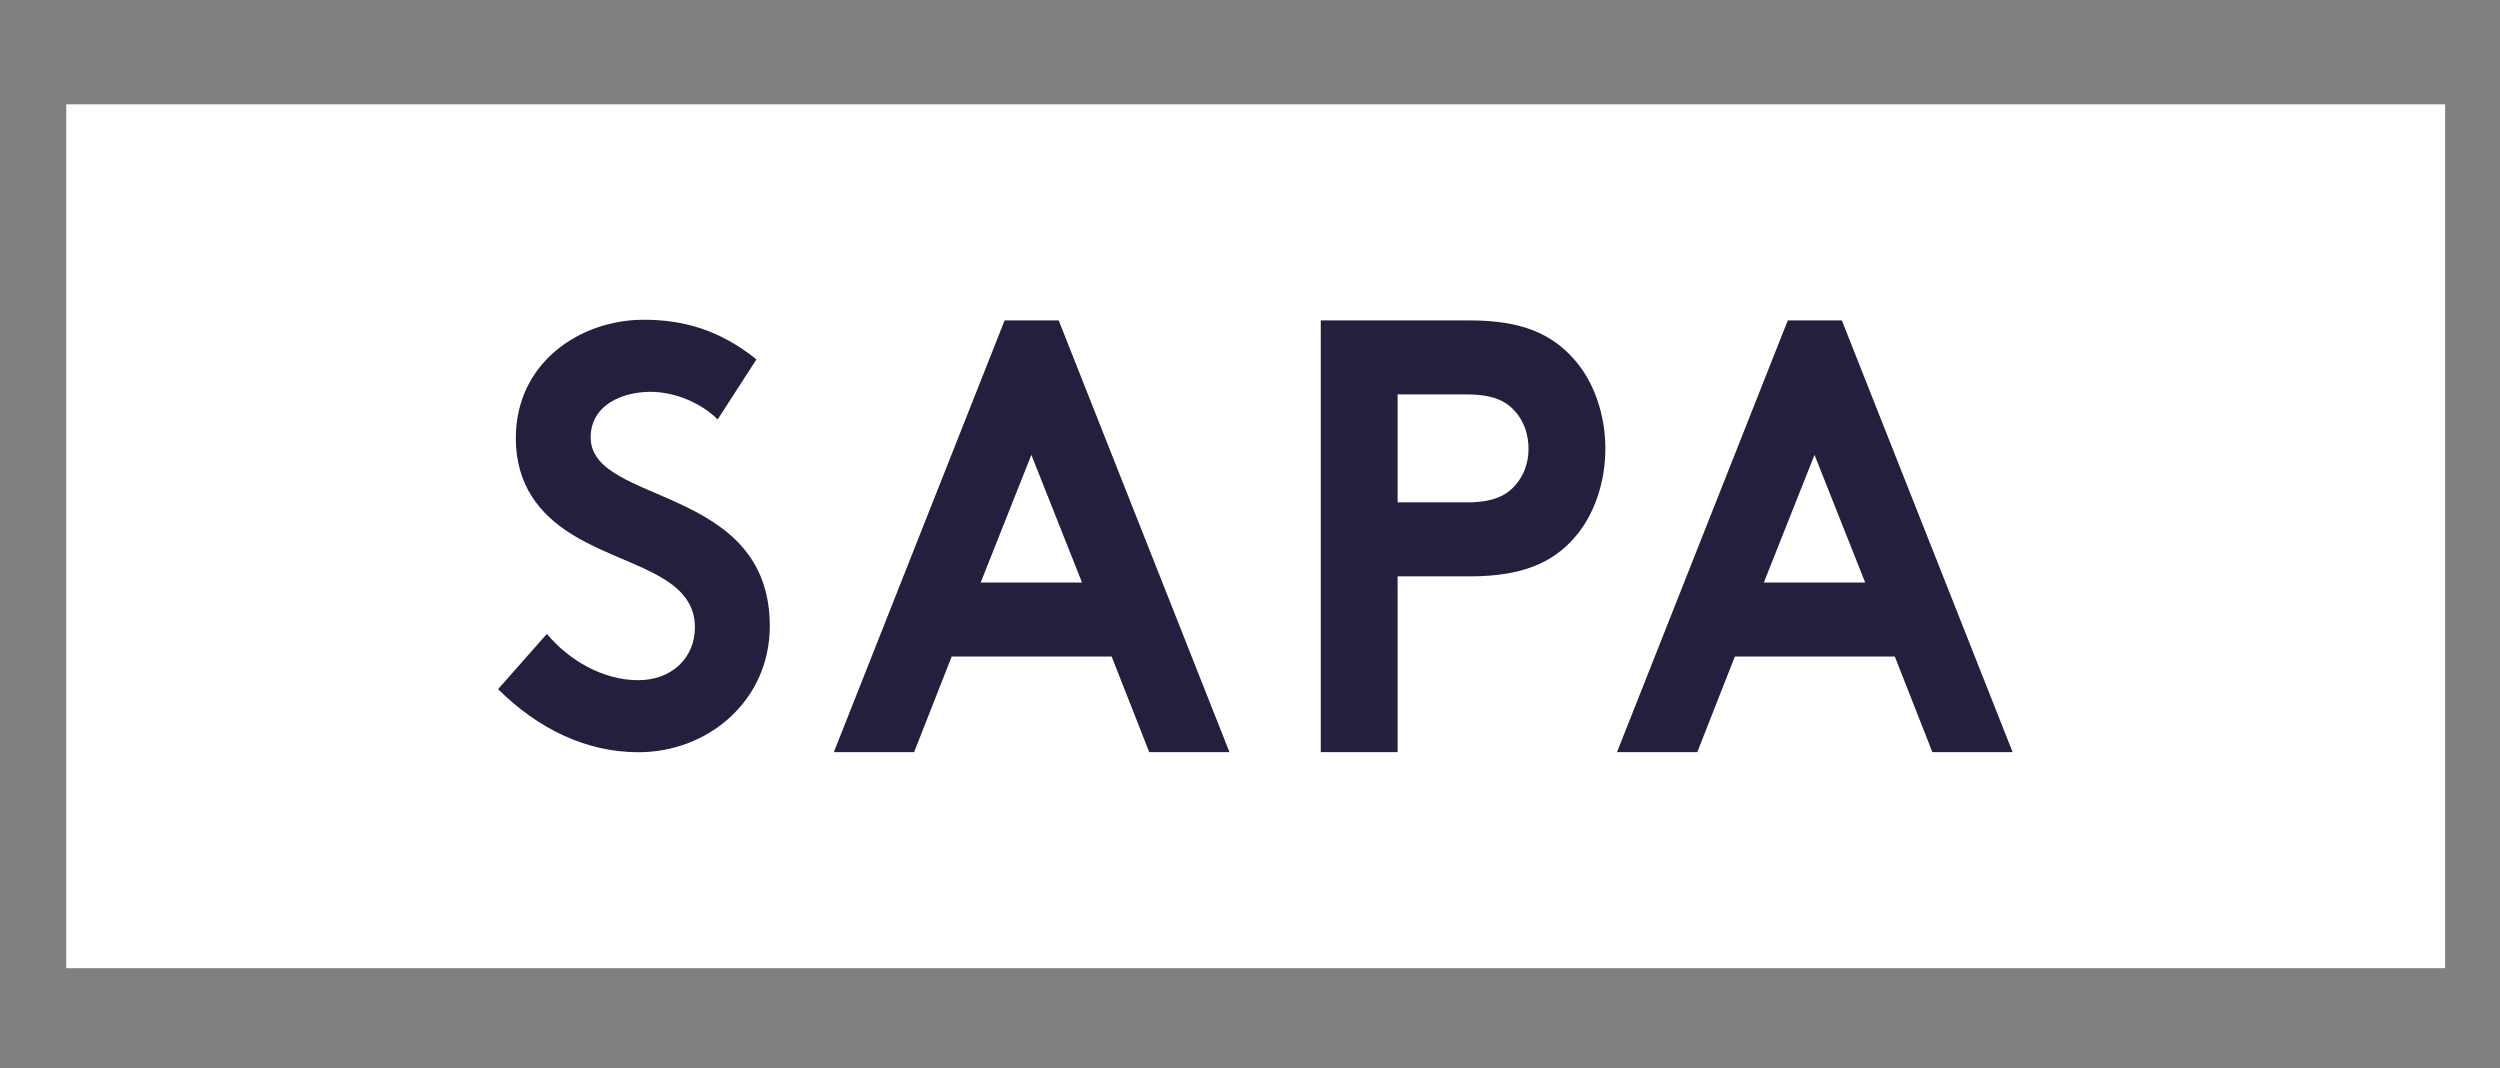
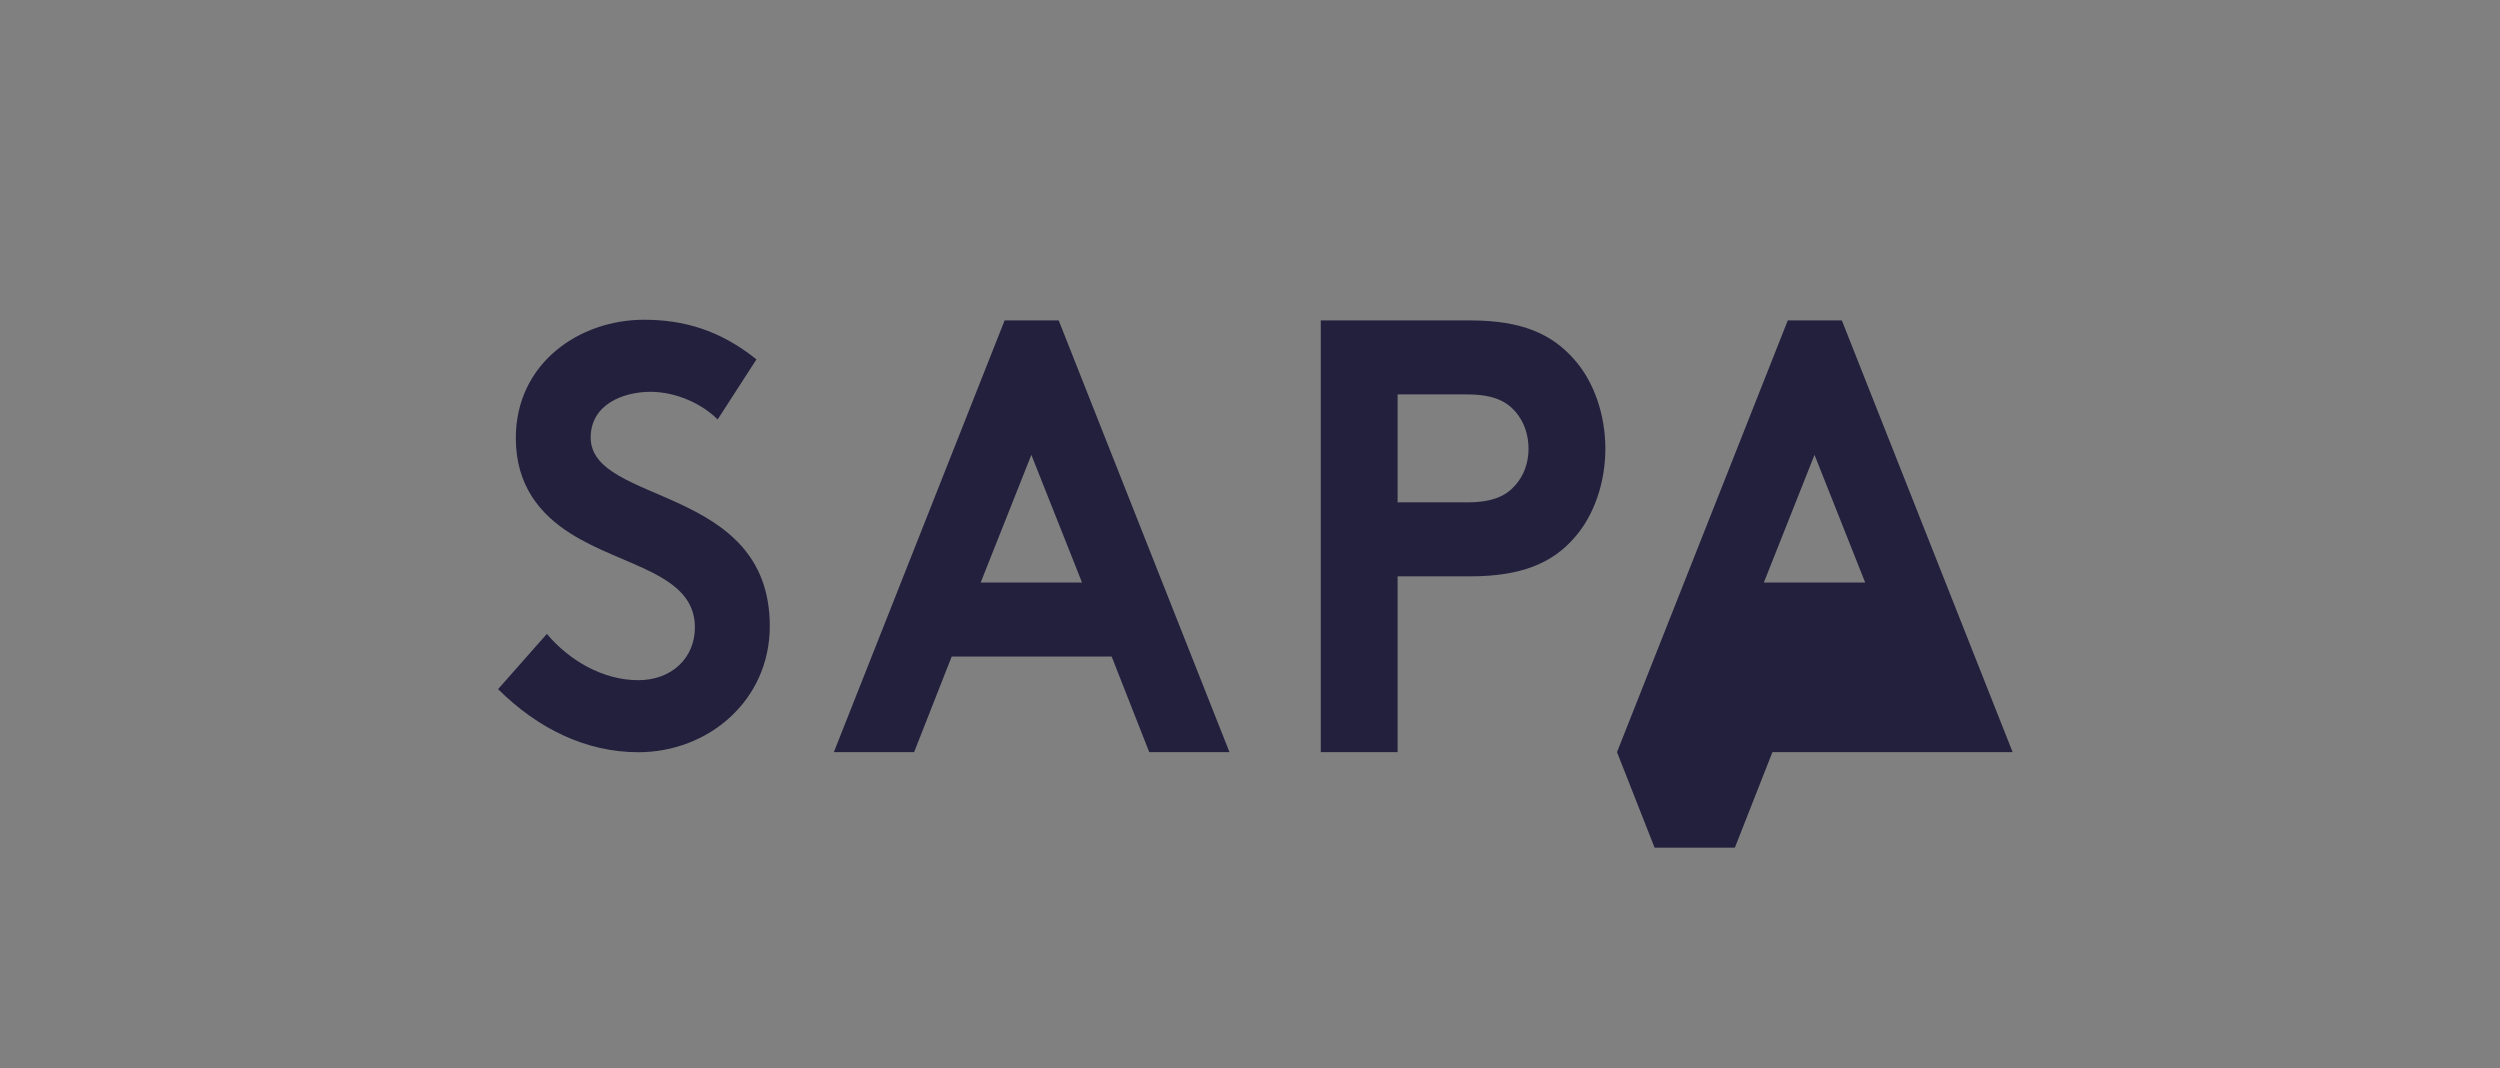
<svg xmlns="http://www.w3.org/2000/svg" id="Capa_1" data-name="Capa 1" viewBox="0 0 1196.92 511.52">
  <rect x="0" y="0" width="1196.92" height="511.52" fill="#808080" stroke="none" />
  <defs>
    <style> .cls-1 { fill: #23203e; } .cls-1, .cls-2 { stroke-width: 0px; } .cls-2 { fill: #fff; } </style>
  </defs>
-   <rect class="cls-2" x="31.72" y="49.95" width="1138.92" height="413.59" />
  <g>
    <path class="cls-1" d="M261.83,303.5c10.62,12.66,26.81,22.15,43.8,22.15,15.93,0,27.07-10.64,27.07-25.31,0-25.88-34.51-29.05-59.46-44.87-14.6-9.2-26.28-23.01-26.28-45.73,0-35.95,30.53-56.66,61.32-56.66,18.85,0,36.37,4.89,53.89,18.98l-18.58,28.76c-7.44-7.48-19.91-13.23-32.12-13.23-13.54,0-28.67,6.32-28.67,21.85,0,32.5,85.75,22.44,85.75,90.31,0,35.66-29.47,60.39-62.92,60.39-24.96,0-48.05-11.22-67.16-30.2l23.36-26.46Z" />
    <path class="cls-1" d="M399.22,360.09l81.76-206.68h25.89l81.76,206.68h-38.42l-17.99-45.76h-76.58l-17.99,45.76h-38.42ZM469.53,278.9h48.51l-24.26-61.12-24.26,61.12Z" />
    <path class="cls-1" d="M669.13,275.94v84.15h-36.79v-206.68h71.67c24.53,0,38.97,6.5,49.6,18.6,9.54,10.63,14.99,26.58,14.99,42.81s-5.45,32.19-14.99,42.81c-10.35,11.81-25.07,18.3-49.6,18.3h-34.88ZM702.38,240.51c12.53,0,18.8-3.25,23.16-8.27,4.09-4.72,6.27-10.63,6.27-17.42s-2.18-12.99-6.27-17.71c-4.36-5.02-10.63-8.27-23.16-8.27h-33.25v51.67h33.25Z" />
-     <path class="cls-1" d="M774.17,360.09l81.76-206.68h25.89l81.76,206.68h-38.42l-17.99-45.76h-76.58l-17.99,45.76h-38.42ZM844.48,278.9h48.51l-24.26-61.12-24.26,61.12Z" />
+     <path class="cls-1" d="M774.17,360.09l81.76-206.68h25.89l81.76,206.68h-38.42h-76.58l-17.99,45.76h-38.42ZM844.48,278.9h48.51l-24.26-61.12-24.26,61.12Z" />
  </g>
</svg>